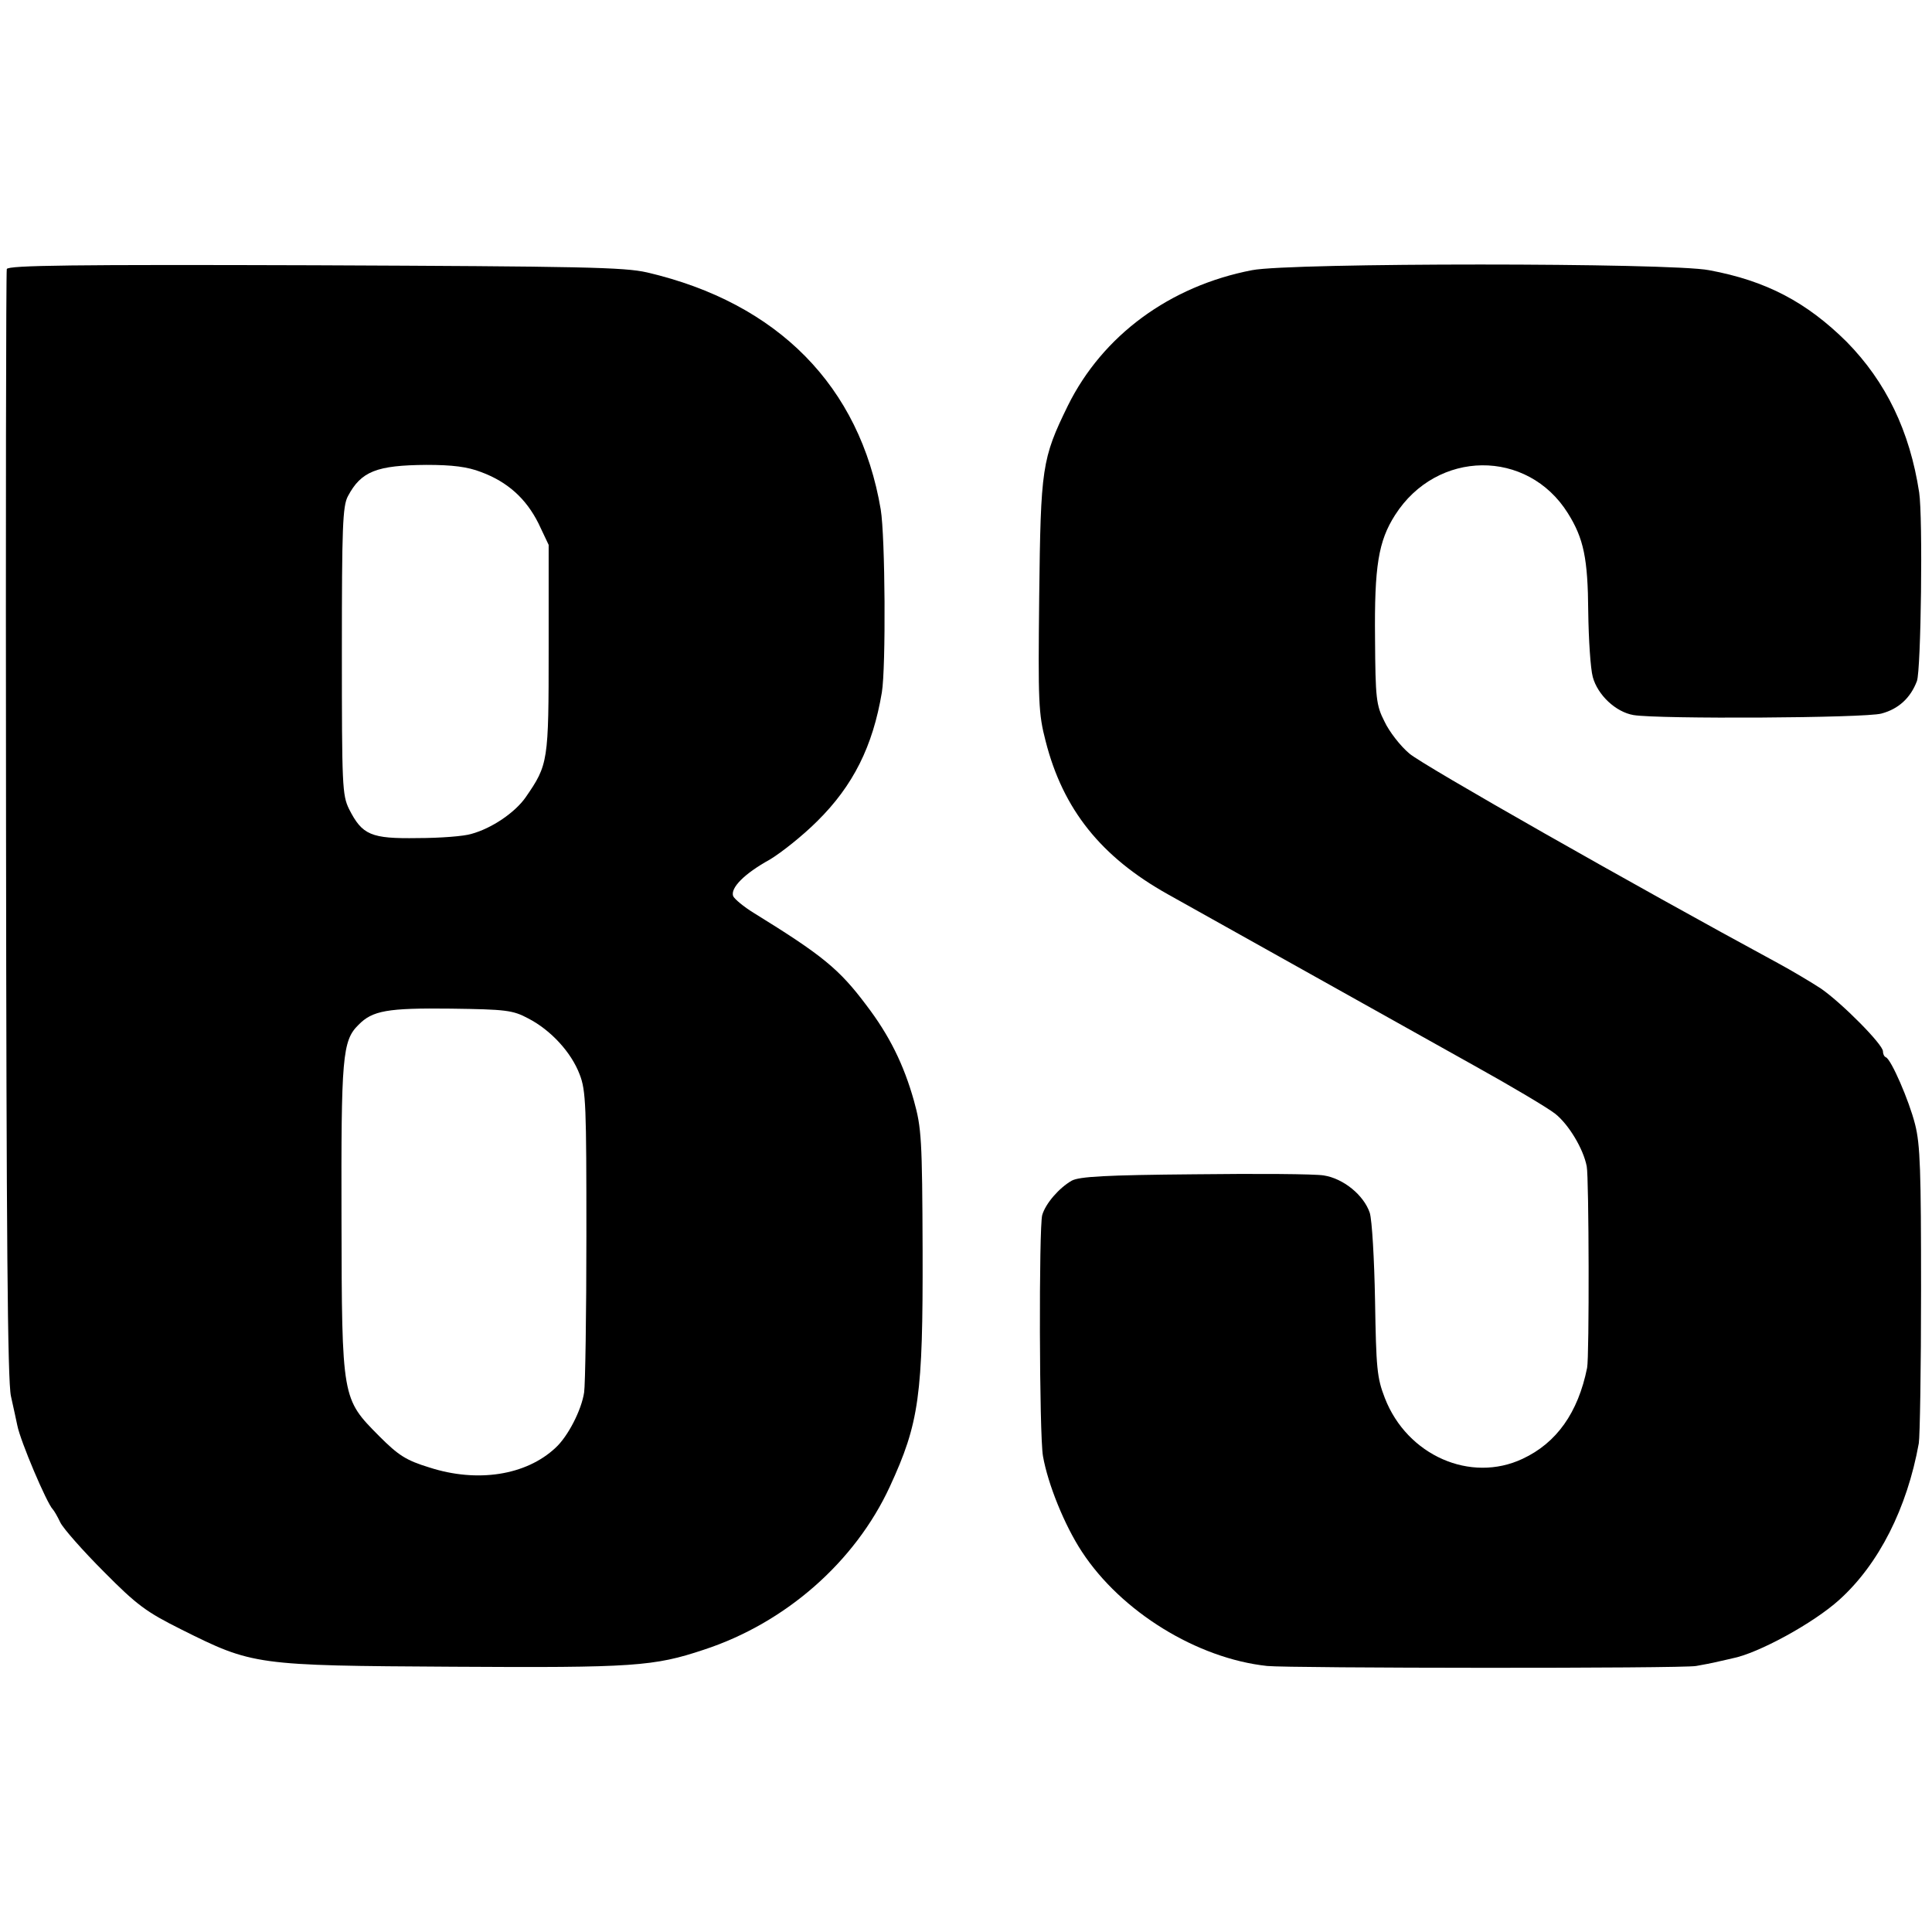
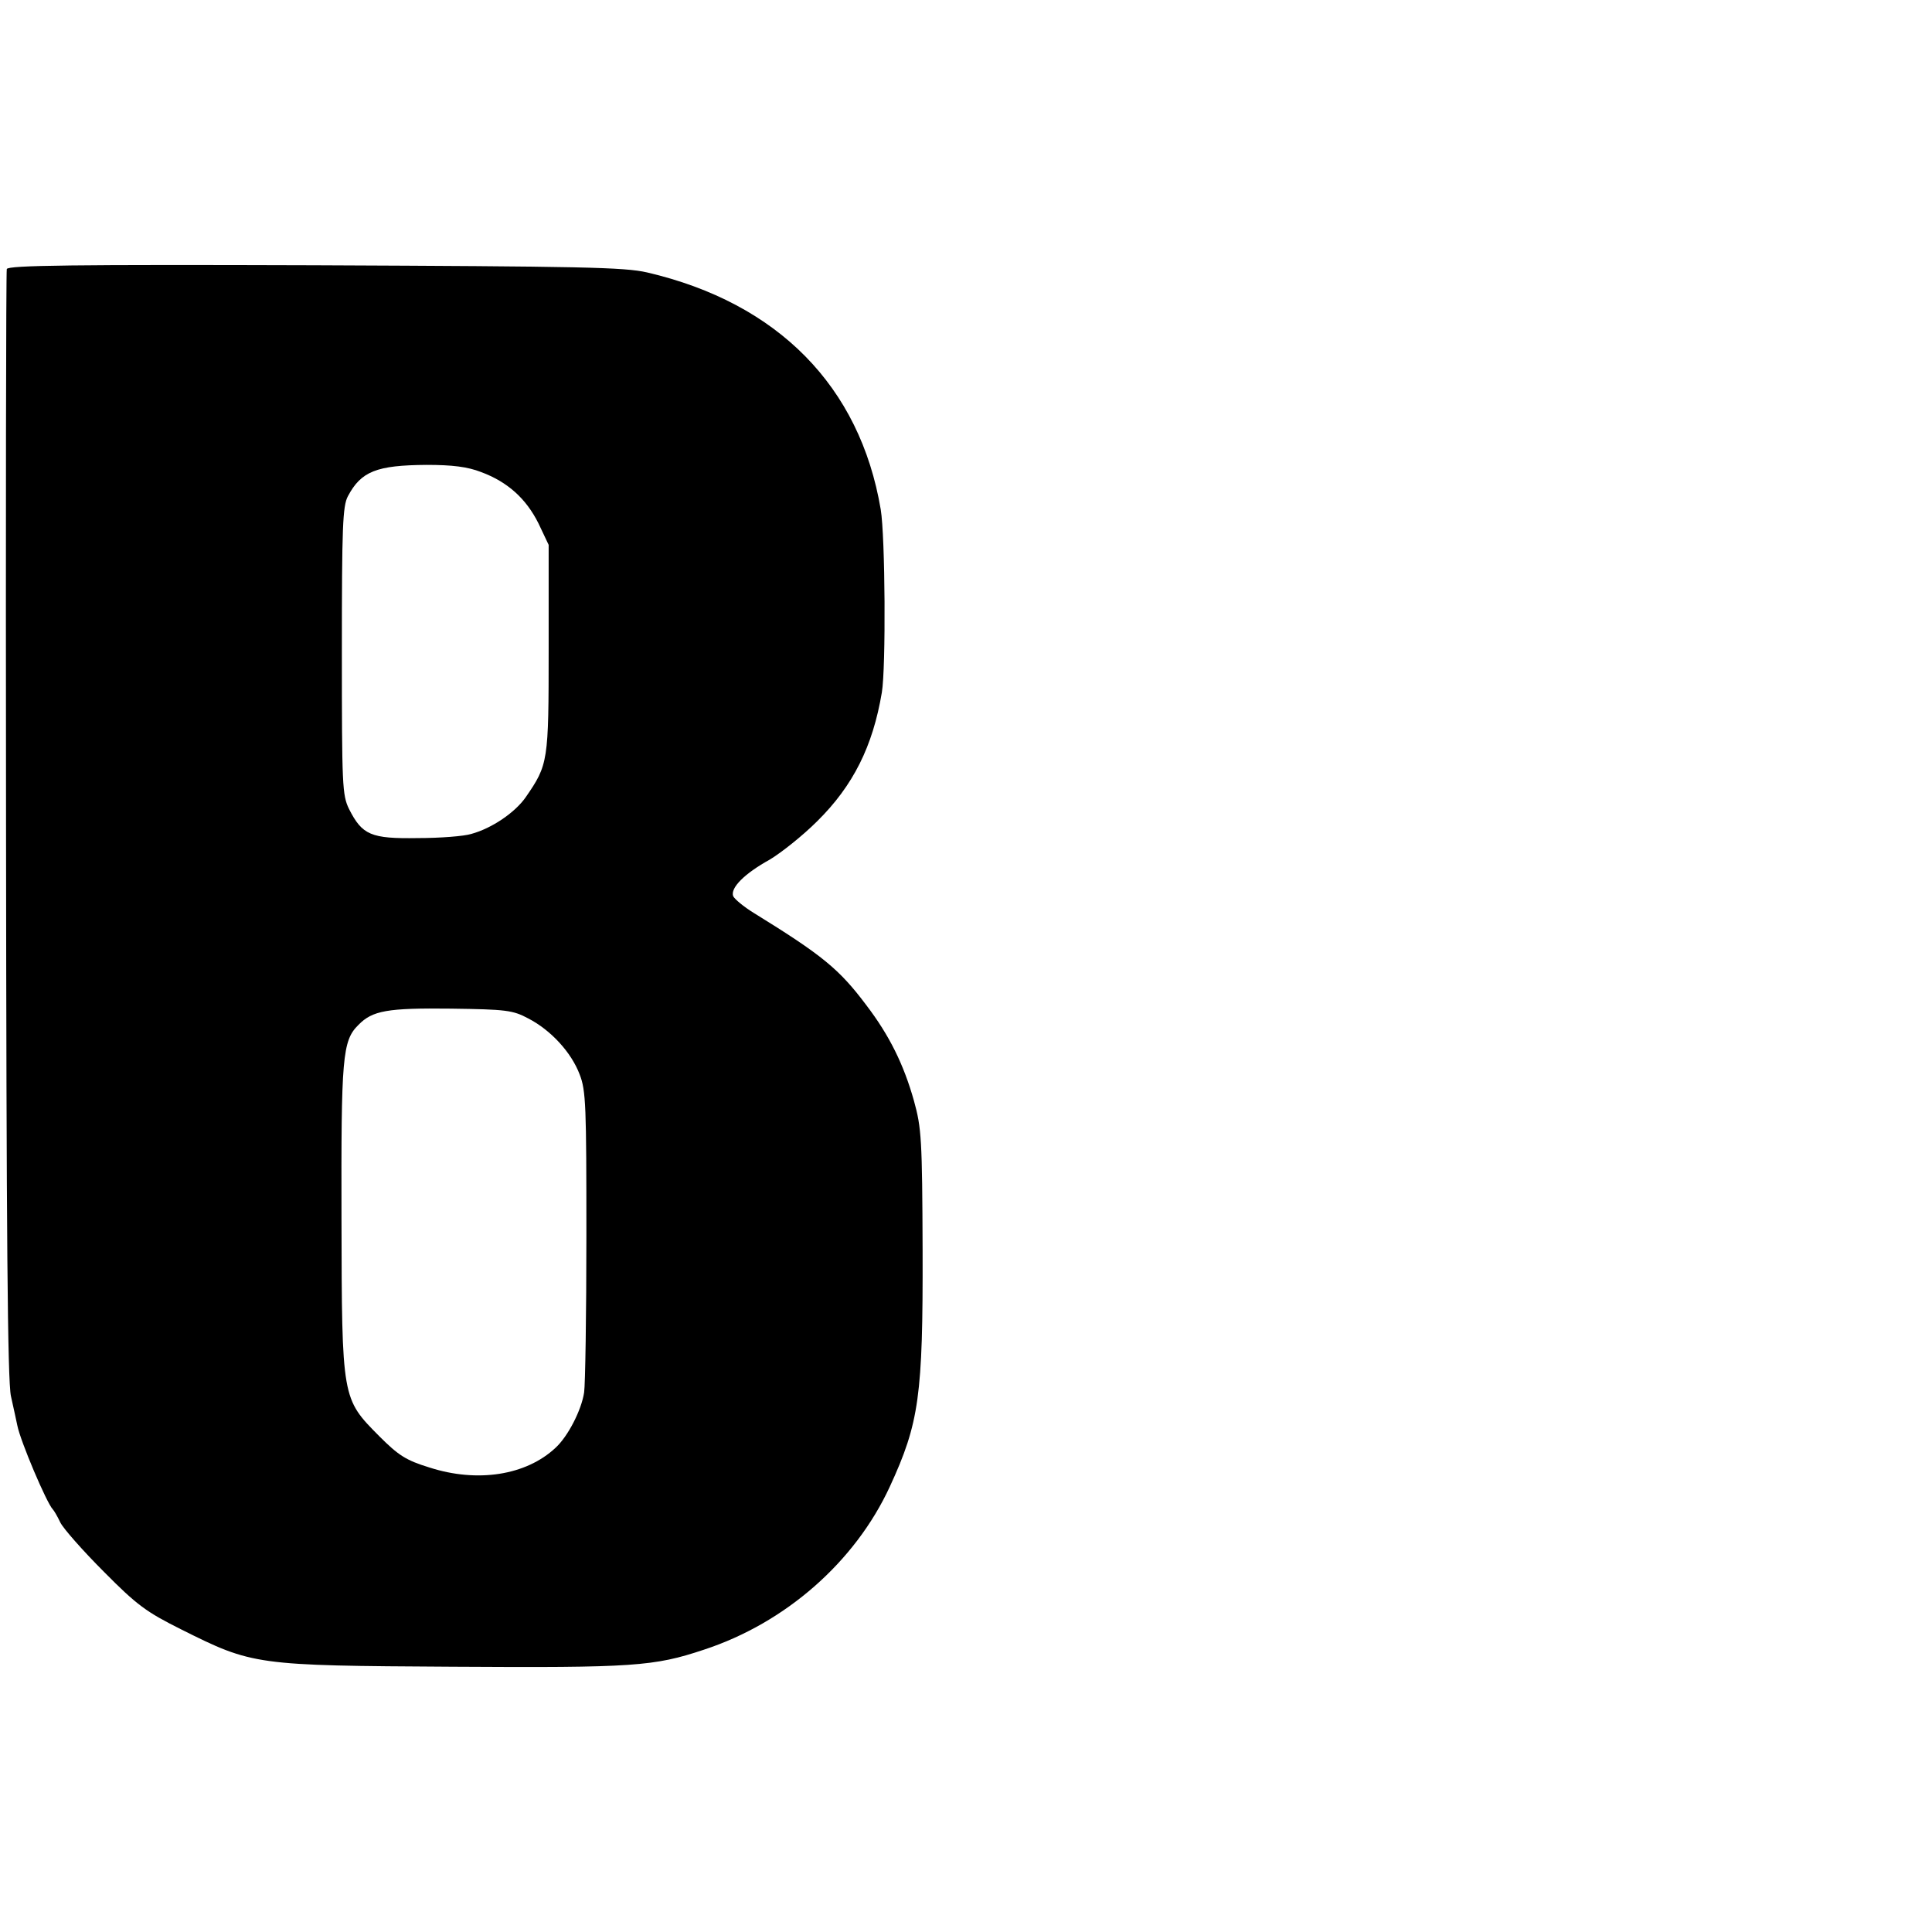
<svg xmlns="http://www.w3.org/2000/svg" version="1.0" width="512pt" height="512pt" viewBox="0 0 512 512" preserveAspectRatio="xMidYMid meet">
  <g transform="translate(0,512) scale(0.1,-0.1)" fill="#000000" stroke="none">
    <path d="M18 4407 c-2 -6 -3 -669 -2 -1472 1 -1090 4 -1474 13 -1515 7 -30 14 -65 17 -78 8 -41 78 -206 94 -222 3 -3 12 -18 20 -35 8 -16 60 -75 115 -130 88 -89 113 -107 205 -153 190 -95 196 -96 720 -99 480 -3 533 1 665 45 217 71 401 233 493 432 78 169 88 241 87 625 -1 297 -3 326 -23 398 -27 96 -65 173 -126 253 -72 96 -116 132 -299 245 -26 16 -50 36 -54 44 -8 22 30 60 97 97 30 18 87 63 126 102 95 94 147 198 171 341 11 66 9 413 -3 485 -55 326 -272 547 -619 628 -61 14 -172 16 -881 19 -637 2 -813 0 -816 -10z m1257 -538 c70 -26 119 -70 152 -136 l27 -57 0 -276 c0 -299 -1 -306 -61 -393 -28 -40 -89 -82 -144 -97 -19 -6 -82 -11 -142 -11 -124 -2 -147 8 -182 77 -18 37 -19 61 -19 419 0 328 2 384 16 410 35 66 76 82 208 83 69 0 109 -5 145 -19z m125 -1448 c60 -31 114 -90 136 -148 17 -43 18 -84 18 -428 0 -209 -3 -396 -6 -415 -7 -47 -43 -117 -76 -147 -78 -73 -207 -93 -334 -52 -62 19 -82 32 -133 83 -99 100 -99 97 -100 576 -1 428 2 472 45 514 37 38 77 45 245 43 146 -2 164 -4 205 -26z" />
-     <path d="M3318 4404 c-218 -42 -396 -173 -488 -359 -69 -141 -72 -164 -76 -505 -3 -281 -2 -311 17 -384 46 -181 147 -307 324 -406 59 -33 603 -337 810 -453 99 -55 197 -113 217 -129 35 -28 74 -92 83 -139 6 -29 7 -506 1 -534 -24 -119 -81 -199 -171 -241 -138 -65 -306 9 -365 161 -21 54 -23 79 -26 259 -2 109 -8 213 -14 232 -16 47 -70 91 -122 99 -24 4 -178 5 -343 3 -235 -2 -305 -6 -325 -17 -33 -19 -69 -60 -78 -91 -9 -33 -8 -583 2 -639 13 -74 57 -183 103 -253 104 -159 305 -283 491 -303 58 -6 1103 -7 1137 0 17 3 44 8 60 12 17 4 32 7 35 8 69 13 217 94 285 156 104 94 179 242 210 414 3 17 6 199 6 406 0 315 -2 386 -16 440 -16 63 -63 171 -77 177 -5 2 -8 9 -8 16 0 18 -108 127 -164 166 -26 17 -78 48 -115 68 -377 204 -942 525 -976 555 -24 20 -54 59 -66 85 -22 43 -24 61 -25 220 -2 192 9 258 53 327 111 174 351 176 458 5 42 -67 53 -120 54 -261 1 -74 6 -151 12 -173 13 -48 61 -93 108 -101 66 -11 614 -8 657 4 45 12 77 41 94 86 11 29 16 434 6 500 -25 163 -88 293 -192 399 -106 105 -213 162 -365 190 -102 20 -1110 20 -1211 0z" />
  </g>
</svg>